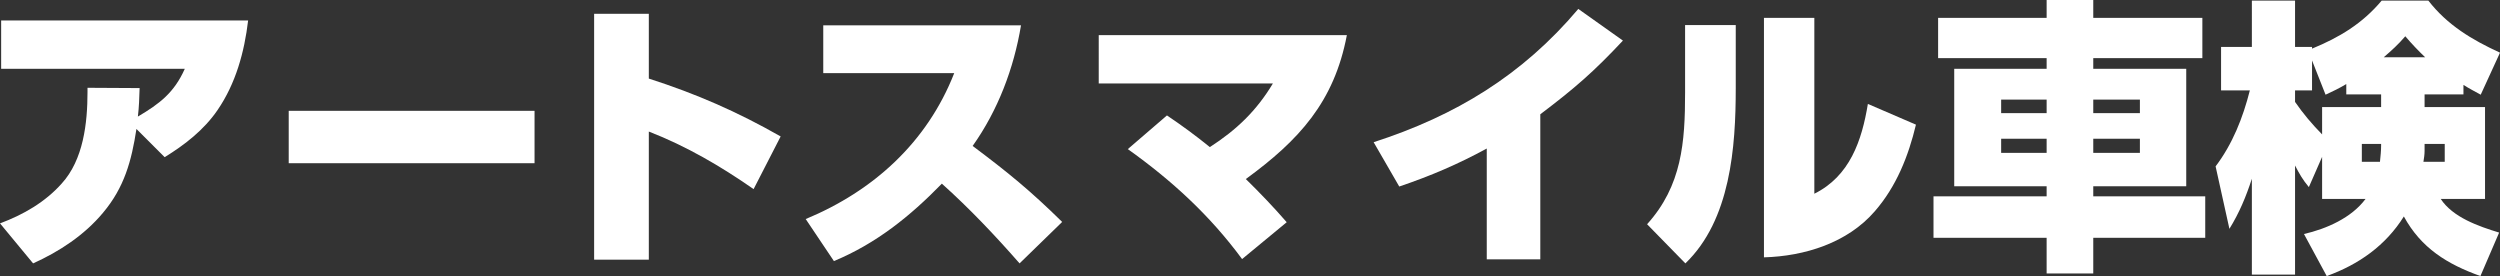
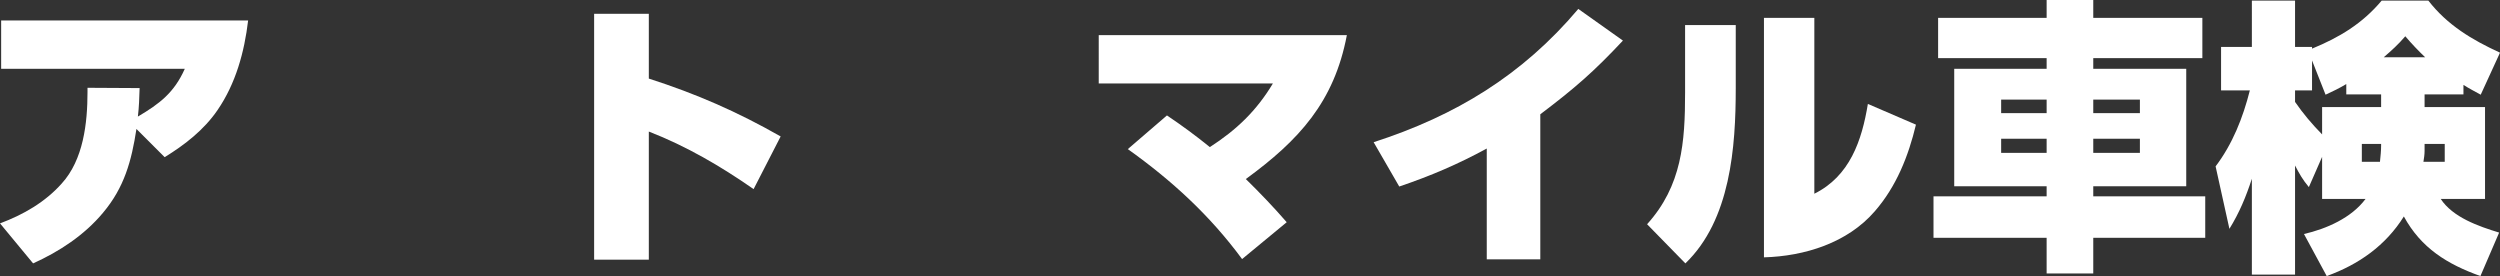
<svg xmlns="http://www.w3.org/2000/svg" id="b" viewBox="0 0 260.55 28.77">
  <rect x="0" y="0" width="260.55" height="28.77" fill="#333333" stroke="none" />
  <defs>
    <style>.d{fill:#fff;}</style>
  </defs>
  <g id="c">
    <path class="d" d="M10.74,22.17c-1.95,2.34-4.56,4.05-7.29,5.28l-3.45-4.17c2.43-.9,4.71-2.22,6.42-4.14,2.28-2.49,2.7-6.33,2.7-9.57v-.42l5.43.03c-.03.99-.06,1.98-.18,2.97,2.28-1.35,3.78-2.49,4.89-4.98H.12V2.13h25.74c-.39,3.3-1.29,6.57-3.18,9.33-1.41,2.07-3.42,3.63-5.52,4.92l-2.94-2.94c-.51,3.33-1.26,6.09-3.48,8.73Z" />
-     <path class="d" d="M55.71,11.55v5.46h-25.62v-5.46h25.62Z" />
+     <path class="d" d="M55.71,11.55v5.46v-5.46h25.62Z" />
    <path class="d" d="M81.36,14.22l-2.82,5.49c-3.45-2.4-6.99-4.47-10.92-6v13.35h-5.7V1.44h5.7v6.75c4.95,1.59,9.21,3.45,13.74,6.03Z" />
-     <path class="d" d="M110.7,23.13l-4.44,4.32c-2.55-2.91-5.22-5.73-8.1-8.31-3.3,3.39-6.84,6.24-11.25,8.07l-2.94-4.38c7.08-2.94,12.66-8.01,15.48-15.21h-13.65V2.64h20.61c-.75,4.5-2.4,8.85-5.04,12.57,3.72,2.79,6,4.65,9.33,7.92Z" />
    <path class="d" d="M132.66,8.7h-18.15V3.66h25.86c-1.32,6.96-4.98,10.95-10.53,15,1.47,1.44,2.91,2.94,4.26,4.5l-4.65,3.84c-3.36-4.56-7.32-8.19-11.91-11.46l4.08-3.51c1.56,1.05,3.03,2.13,4.47,3.3,2.79-1.8,4.86-3.78,6.57-6.63Z" />
    <path class="d" d="M160.53,27.03h-5.58v-11.55c-3.03,1.65-5.85,2.85-9.12,3.96l-2.67-4.62c8.55-2.76,15.51-6.99,21.33-13.89l4.65,3.3c-3.06,3.27-5.04,4.98-8.61,7.68v15.12Z" />
    <path class="d" d="M180.9,9.18c0,6.15-.54,13.74-5.25,18.27l-3.99-4.08c3.63-4.02,3.96-8.55,3.96-13.71V2.61h5.28v6.57ZM189.09,20.19c3.69-1.83,4.95-5.52,5.58-9.36l5.01,2.16c-.78,3.27-2.04,6.45-4.29,9.03-2.85,3.3-7.32,4.68-11.55,4.8V1.86h5.25v18.33Z" />
    <path class="d" d="M229.53,1.86v4.2h-11.37v1.11h9.69v12.24h-9.69v1.05h11.67v4.32h-11.67v3.72h-4.86v-3.72h-11.79v-4.32h11.79v-1.05h-9.63V7.17h9.63v-1.11h-11.31V1.86h11.31V0h4.86v1.86h11.37ZM208.56,10.38v1.41h4.74v-1.41h-4.74ZM208.56,14.46v1.47h4.74v-1.47h-4.74ZM218.16,10.38v1.41h4.86v-1.41h-4.86ZM218.16,14.46v1.47h4.86v-1.47h-4.86Z" />
    <path class="d" d="M256.74,9.84h-4.05v1.32h6.3v9.57h-4.62c1.26,1.92,3.93,2.85,6.09,3.51l-1.95,4.53c-3.45-1.23-6.18-2.91-7.98-6.21-1.89,3.03-4.71,5.01-8.04,6.21l-2.37-4.38c2.34-.54,4.95-1.68,6.42-3.66h-4.53v-4.38l-1.38,3.15c-.63-.75-.99-1.38-1.44-2.25v11.37h-4.5v-9.99c-.63,1.92-1.29,3.51-2.34,5.22l-1.44-6.51c1.77-2.34,2.85-5.07,3.57-7.92h-3v-4.53h3.21V.06h4.5v4.83h1.77v.18c2.85-1.17,5.25-2.61,7.26-5.01h4.86c1.98,2.55,4.53,4.08,7.47,5.43l-2.01,4.38c-.6-.33-1.23-.66-1.8-1.02v.99ZM242.37,9.87l-1.41-3.57v3.12h-1.77v1.2c.87,1.26,1.74,2.28,2.82,3.39v-2.85h6.15v-1.32h-3.63v-1.08c-.75.45-1.38.75-2.16,1.11ZM246.15,15v1.86h1.89c.06-.57.12-1.14.12-1.71v-.15h-2.01ZM252.75,5.97c-.75-.72-1.38-1.38-2.07-2.19-.75.87-1.38,1.44-2.25,2.19h4.32ZM252.69,15.72c0,.39-.06.78-.12,1.14h2.22v-1.86h-2.1v.72Z" />
  </g>
</svg>